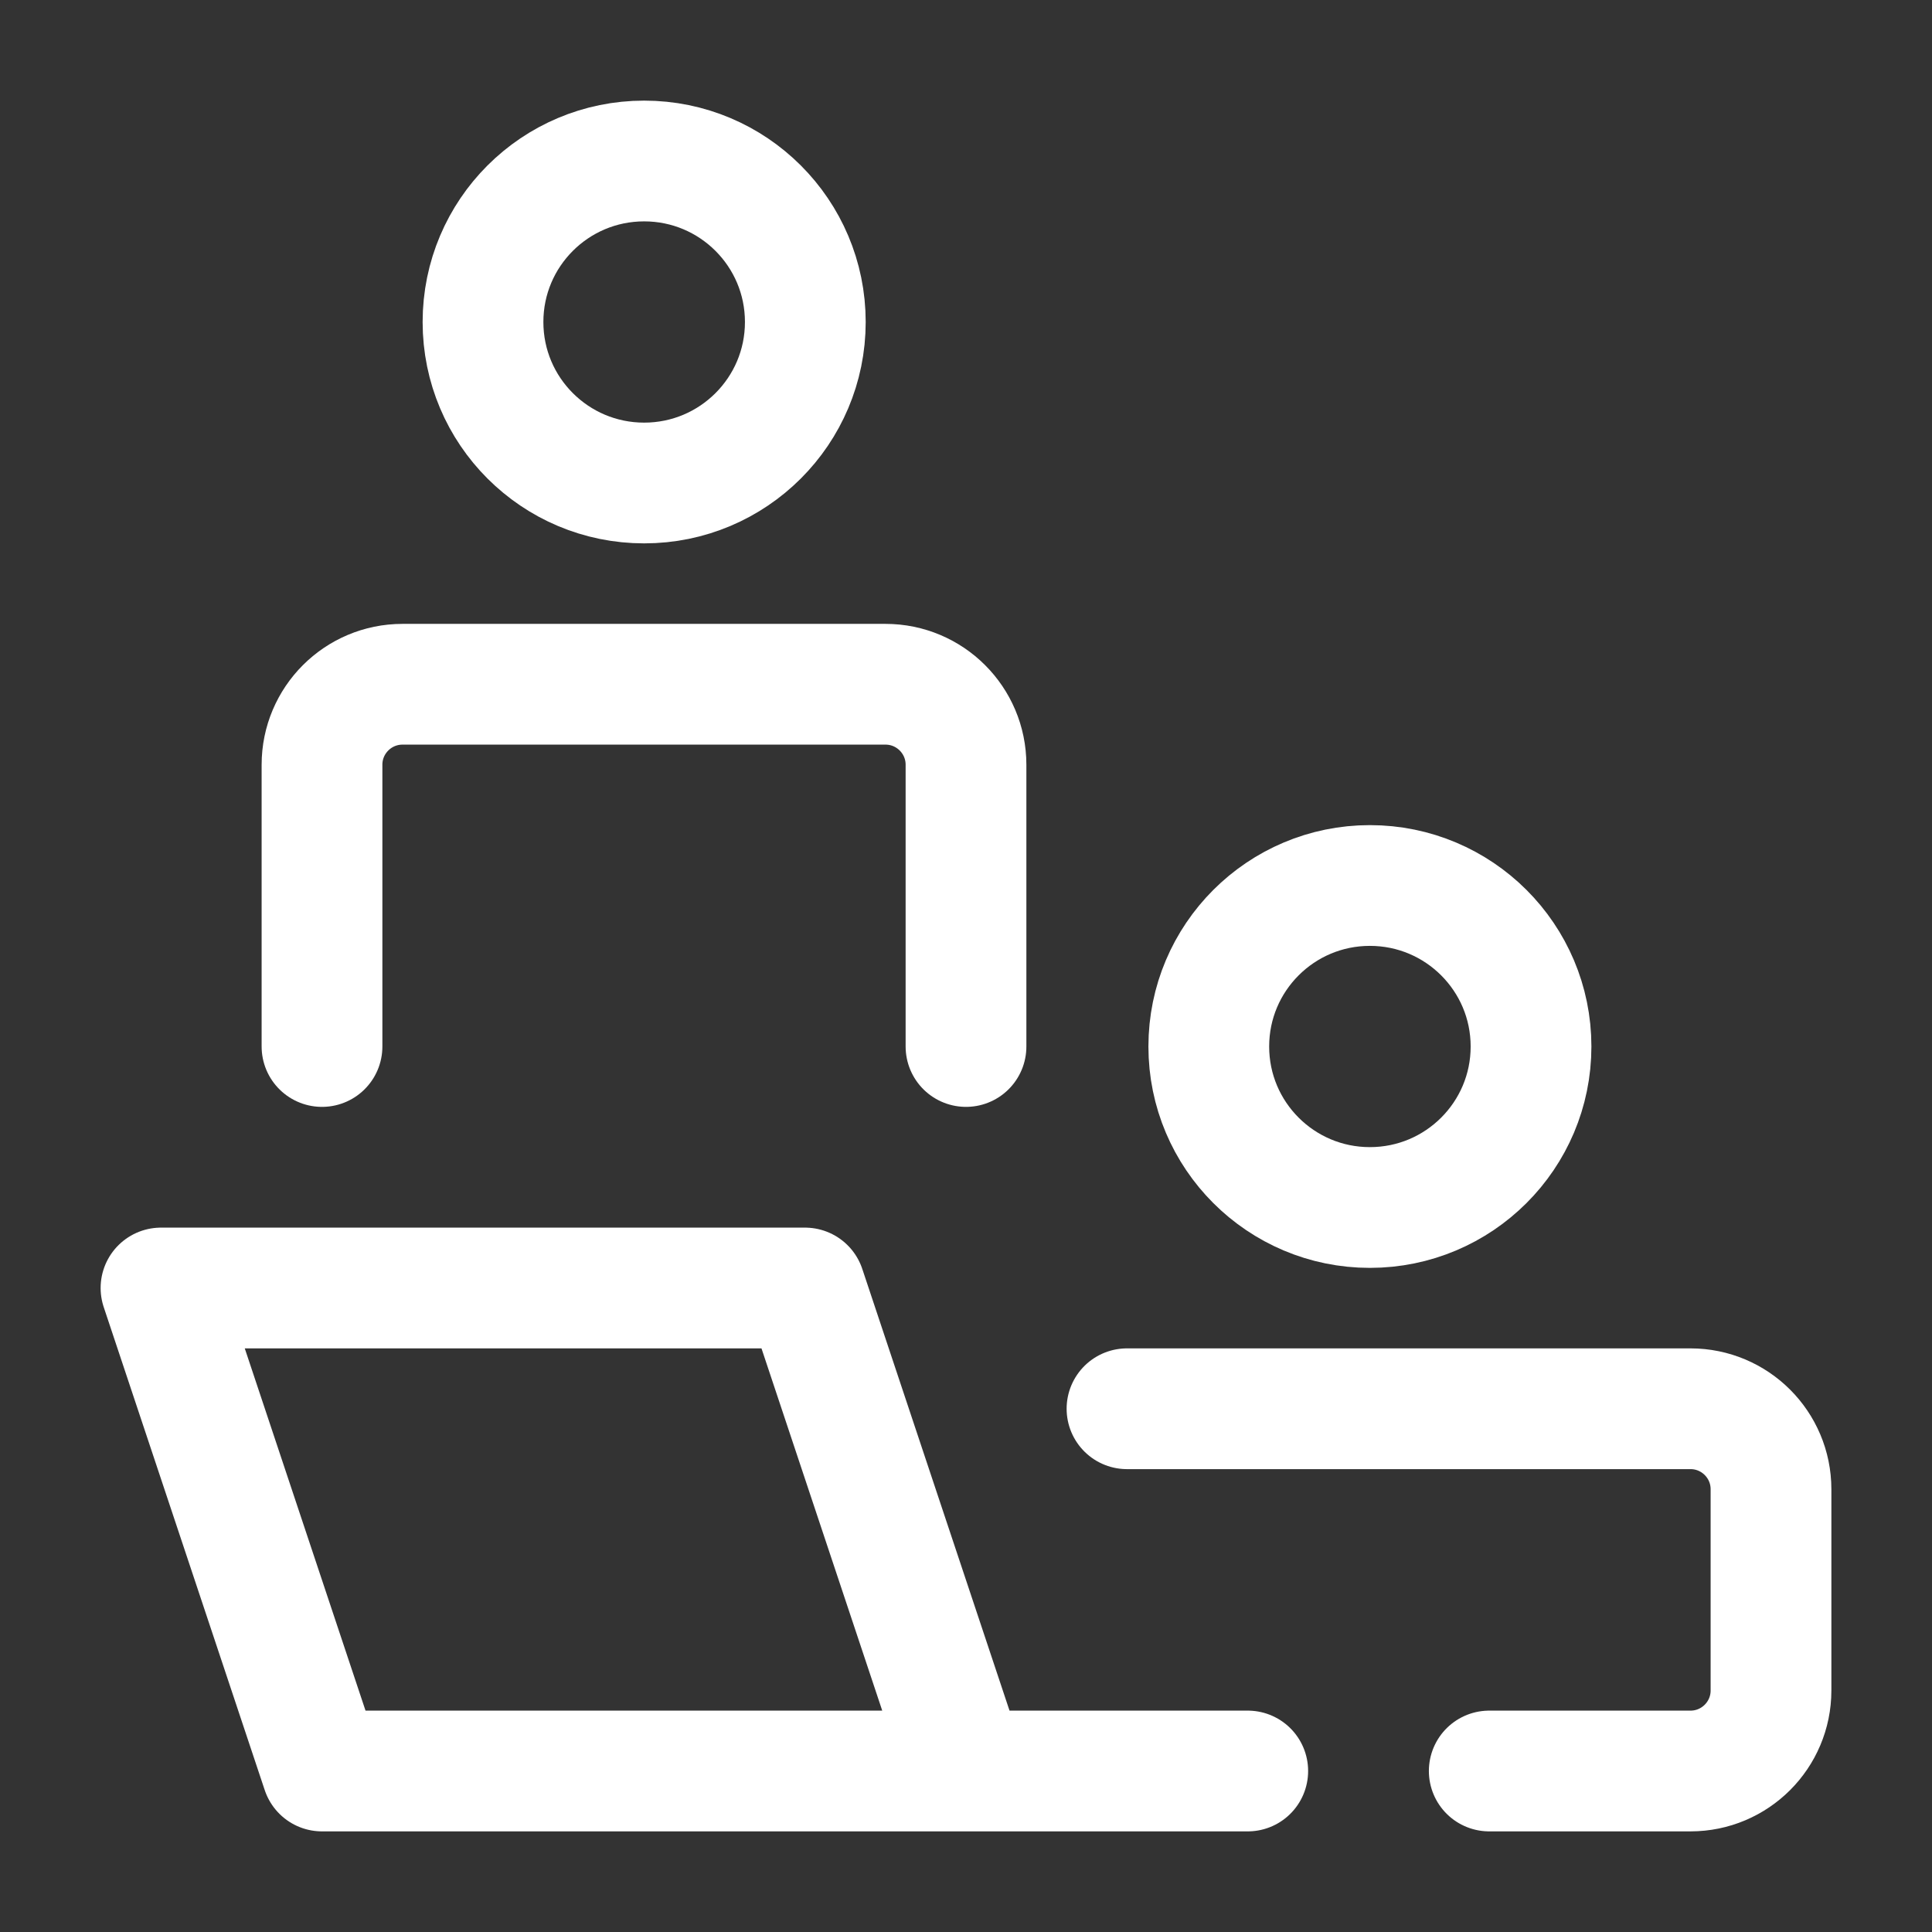
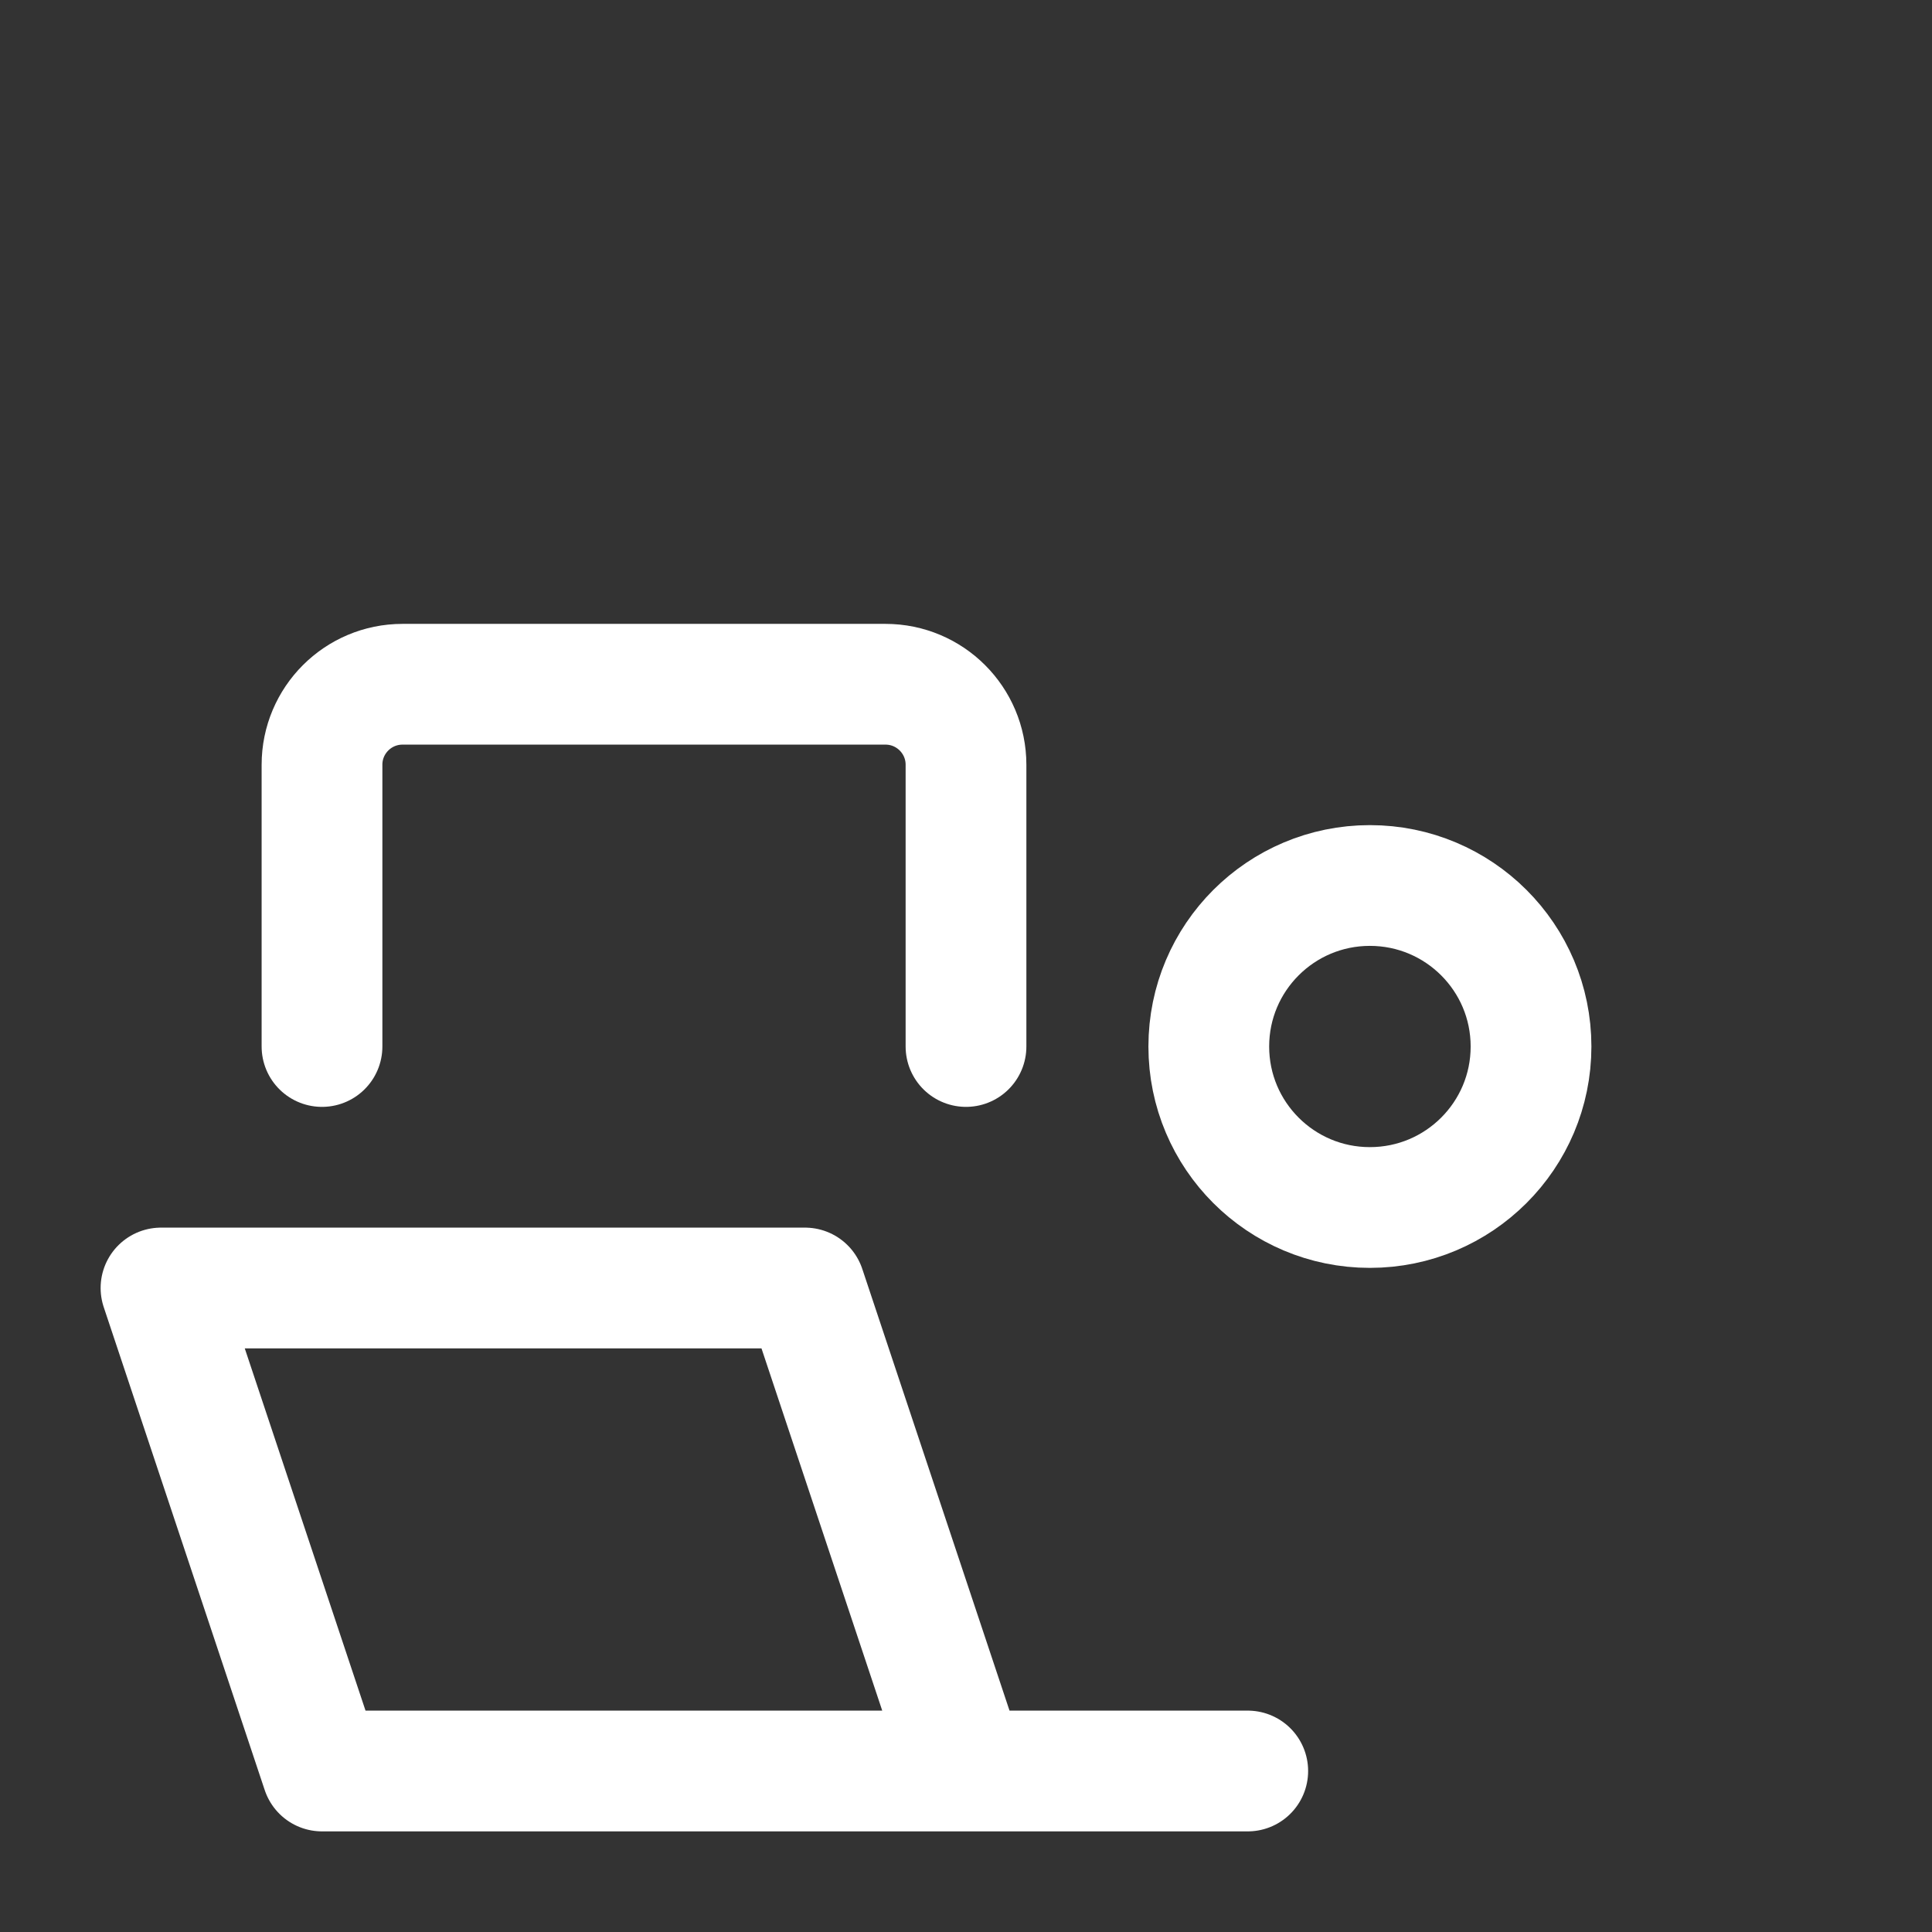
<svg xmlns="http://www.w3.org/2000/svg" viewBox="0 0 24 24" width="32" height="32" color="#ffffff" fill="none">
  <rect x="0" y="0" width="24" height="24" fill="#333333" stroke="none" />
  <path d="M12 22L10 16H2L4 22H15.5" stroke="#ffffff" stroke-width="1.5" stroke-linecap="round" stroke-linejoin="round" />
  <path d="M4 13V9.5C4 8.948 4.448 8.5 5 8.5H11C11.552 8.5 12 8.948 12 9.5V13" stroke="#ffffff" stroke-width="1.5" stroke-linecap="round" stroke-linejoin="round" />
-   <path d="M18.5 22H21C21.552 22 22 21.552 22 21V18.5C22 17.948 21.552 17.5 21 17.5H14" stroke="#ffffff" stroke-width="1.5" stroke-linecap="round" stroke-linejoin="round" />
  <path d="M19.019 13C19.019 14.105 18.123 15 17.017 15C15.912 15 15.016 14.105 15.016 13C15.016 11.895 15.912 11 17.017 11C18.123 11 19.019 11.895 19.019 13Z" stroke="#ffffff" stroke-width="1.5" />
-   <path d="M10.004 4C10.004 5.105 9.108 6 8.002 6C6.896 6 6 5.105 6 4C6 2.895 6.896 2 8.002 2C9.108 2 10.004 2.895 10.004 4Z" stroke="#ffffff" stroke-width="1.5" />
</svg>